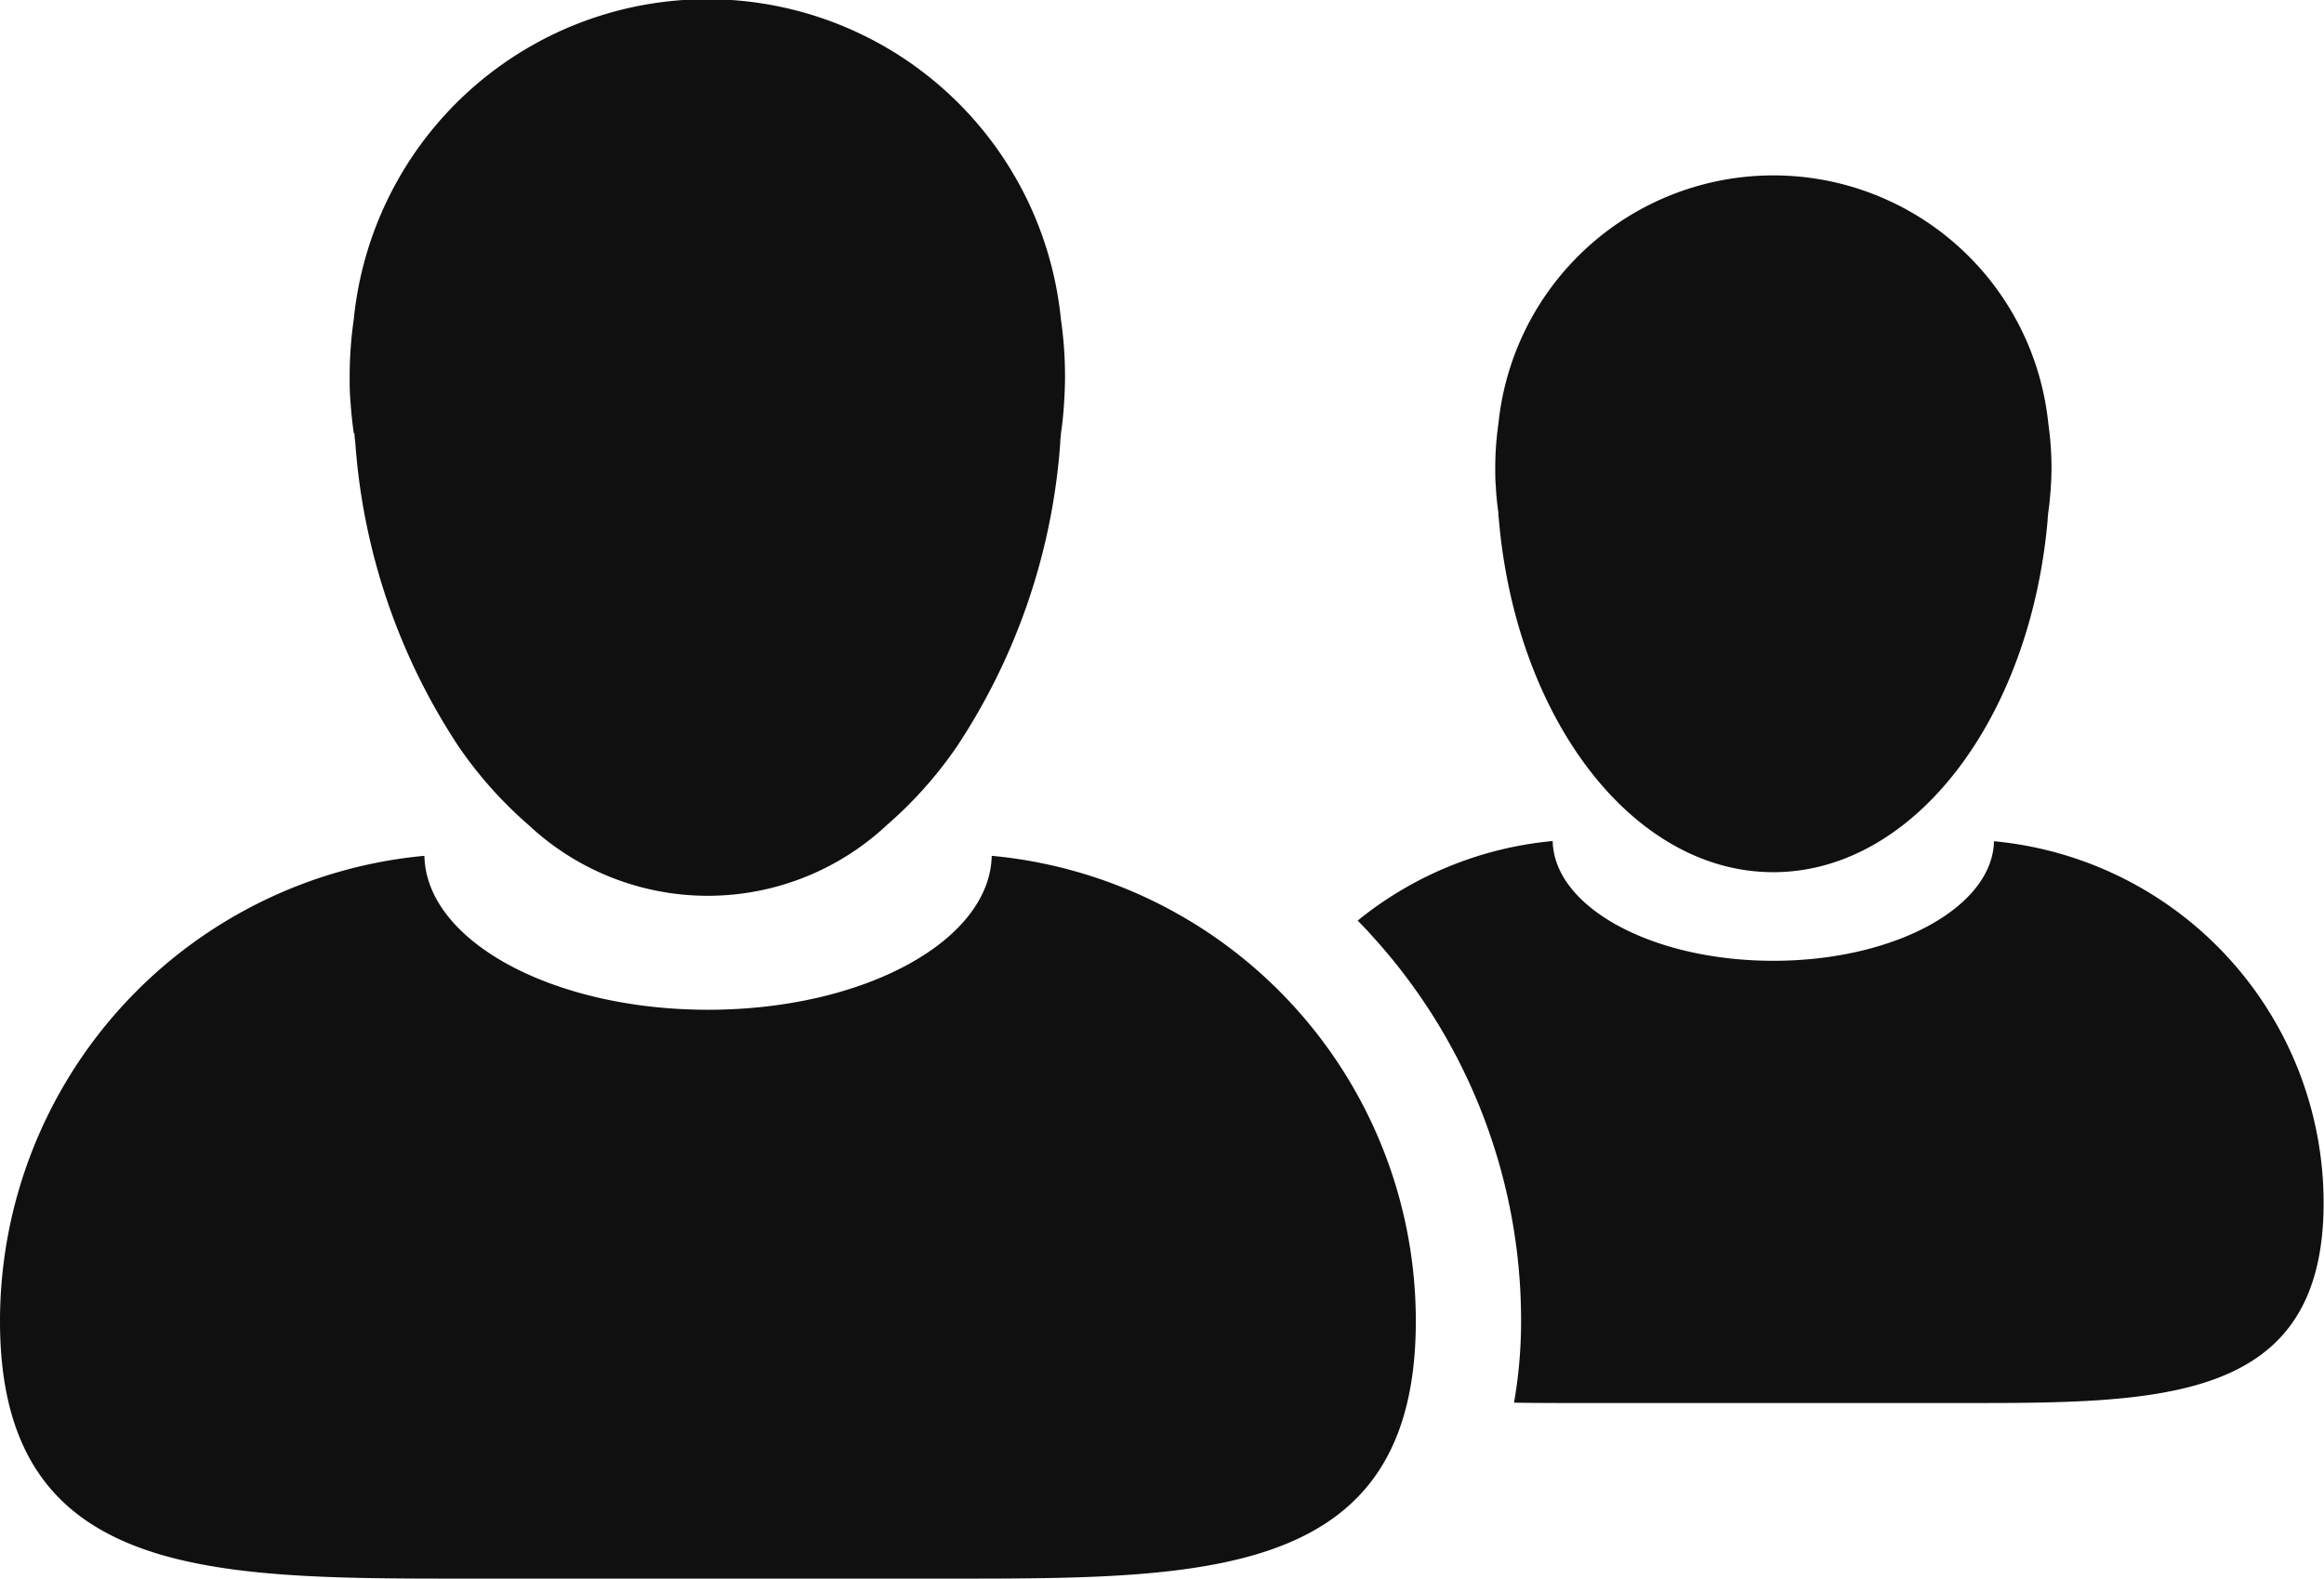
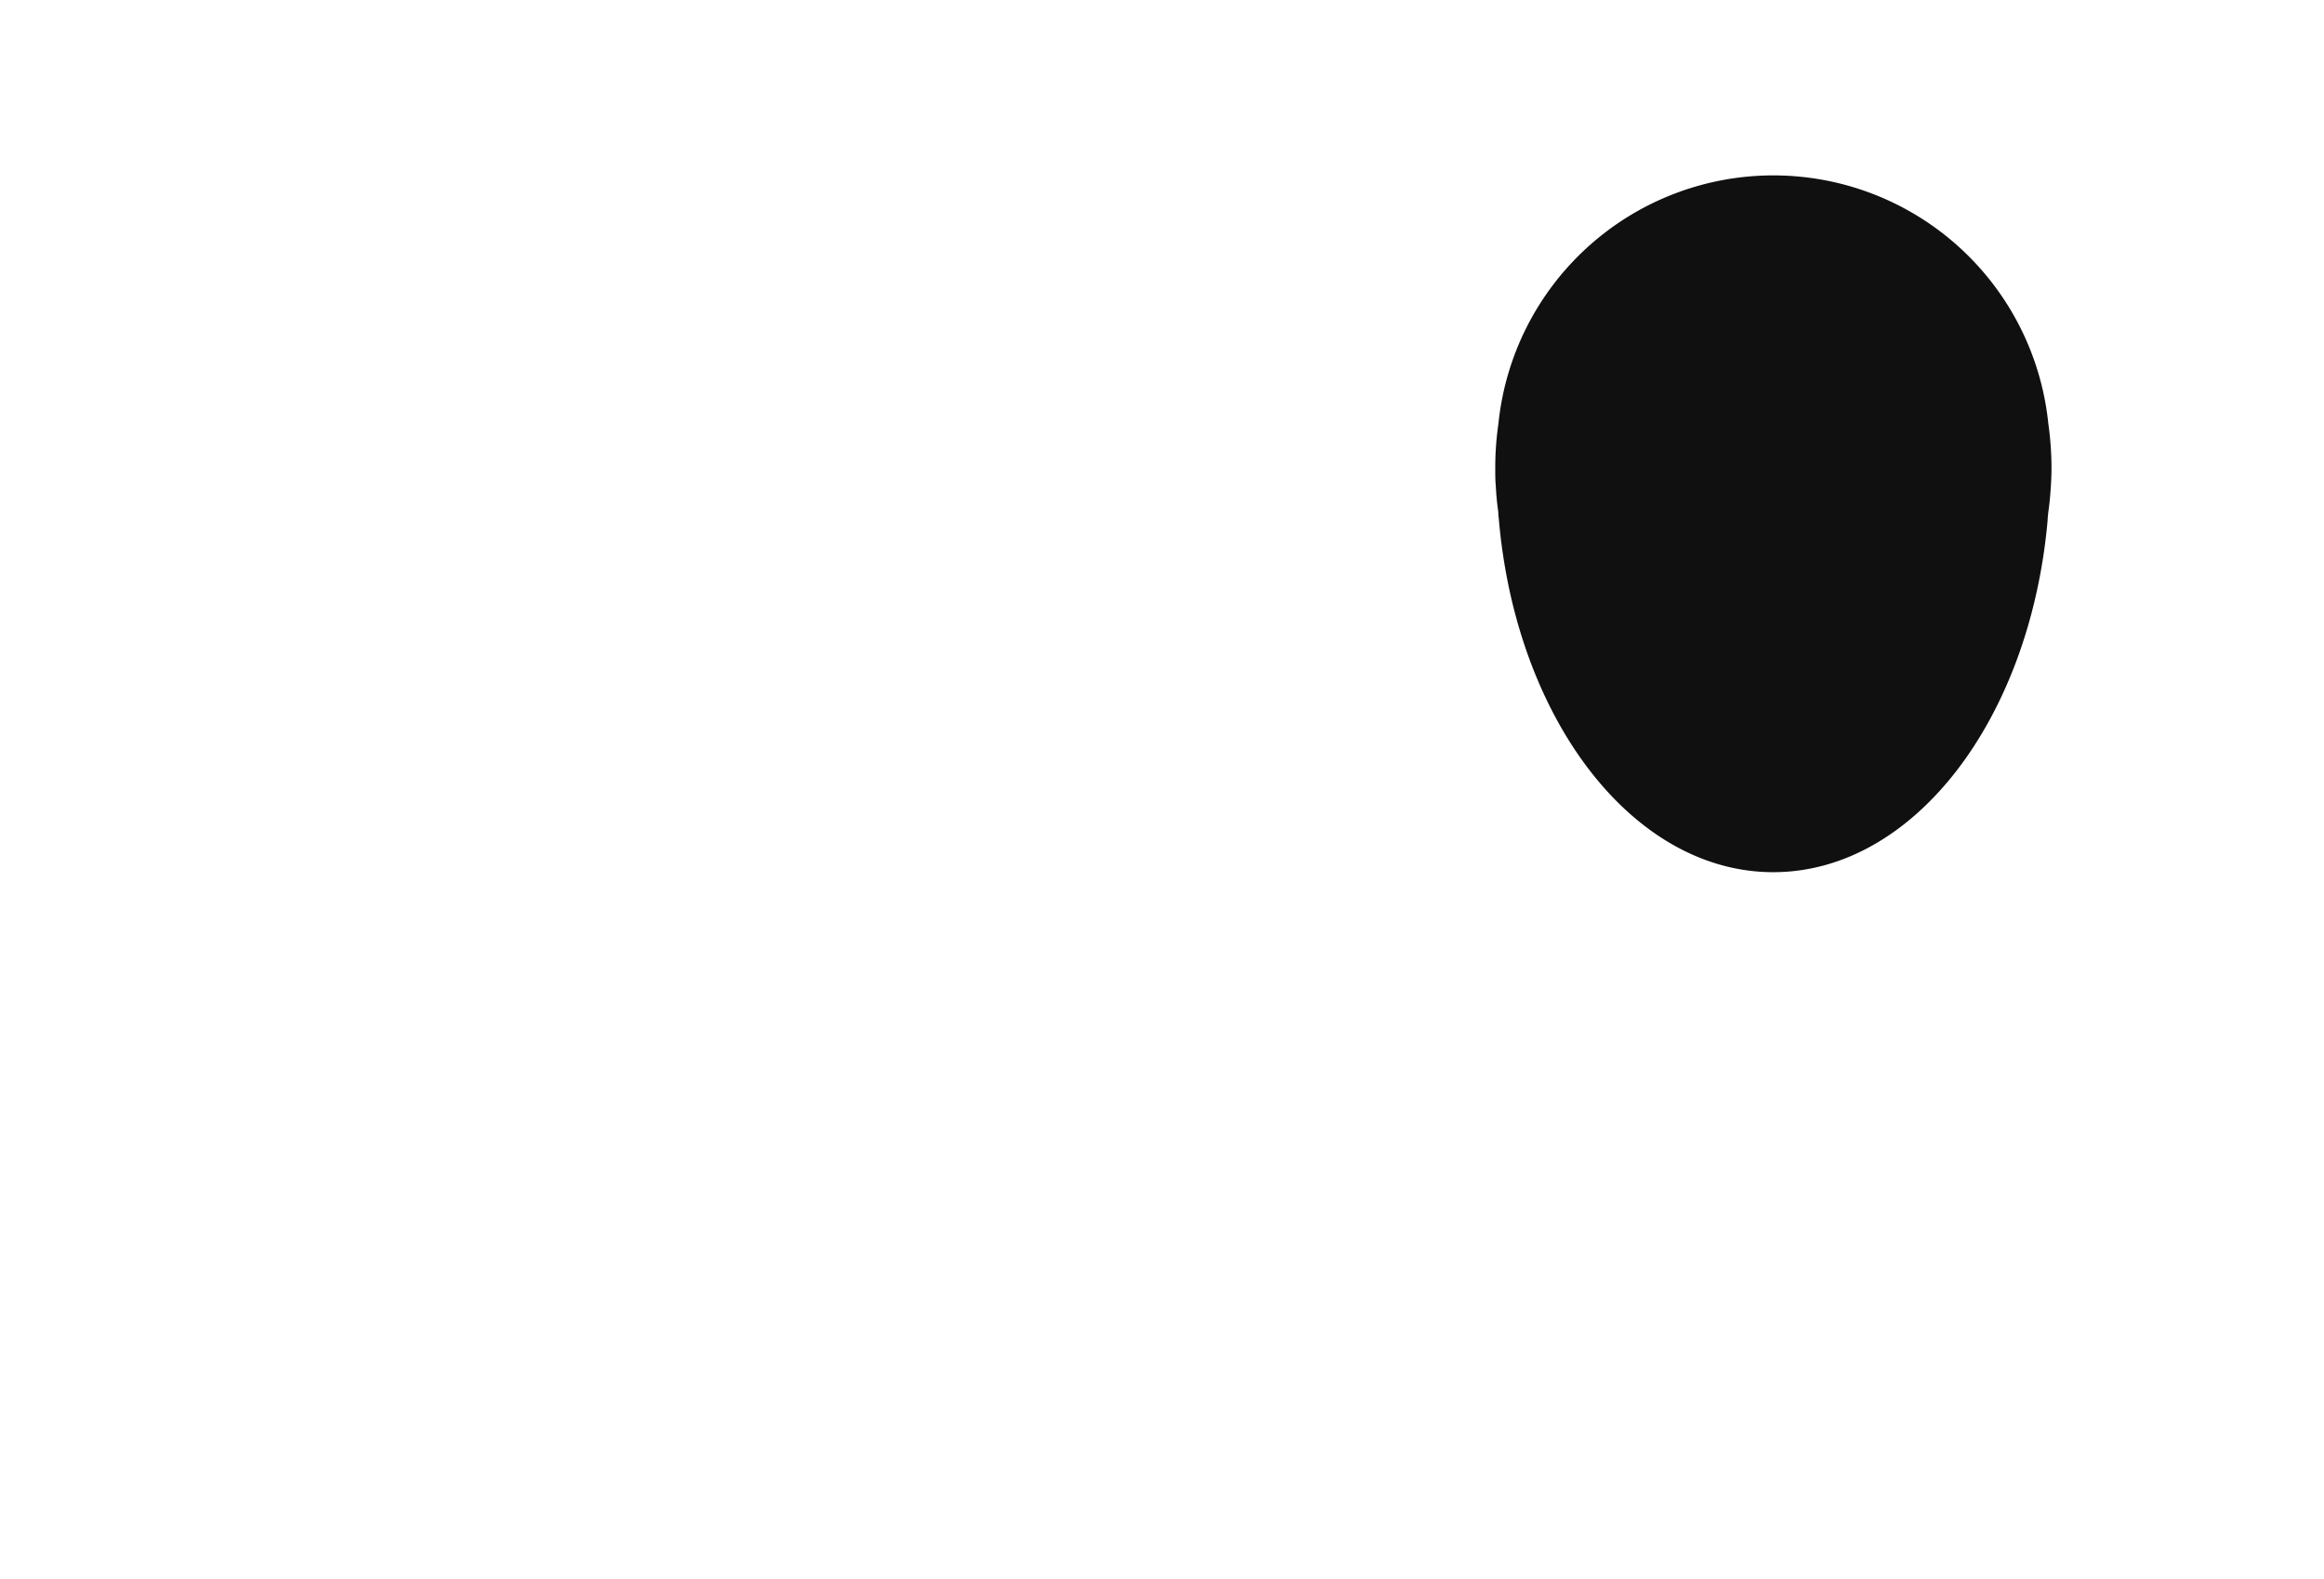
<svg xmlns="http://www.w3.org/2000/svg" id="seats" width="36.629" height="24.887" viewBox="0 0 36.629 24.887">
-   <path id="Path_15414" data-name="Path 15414" d="M83.729,66.566c-.022,1.045-1.571,1.888-3.478,1.888s-3.455-.843-3.478-1.888A5.709,5.709,0,0,0,73.7,67.82c.068.071.138.14.2.212a9,9,0,0,1,2.375,6.1,7.464,7.464,0,0,1-.111,1.288c.365.006.744.006,1.13.006h5.9c3.163,0,5.73.009,5.73-3.157a5.729,5.729,0,0,0-5.2-5.7Z" transform="translate(-52.301 -53.307)" fill="#101010" />
  <path id="Path_15415" data-name="Path 15415" d="M80.568,38.879c0,.042.007.083.01.123.276,3.129,2.107,5.546,4.324,5.546S88.949,42.13,89.226,39c0-.041.007-.082.01-.123.02-.135.032-.273.041-.412.006-.1.01-.19.01-.288a5,5,0,0,0-.05-.7,4.356,4.356,0,0,0-8.667,0,4.819,4.819,0,0,0-.05.7c0,.1,0,.193.009.288a4.137,4.137,0,0,0,.04.412Z" transform="translate(-56.953 -30.798)" fill="#101010" />
-   <path id="Path_15416" data-name="Path 15416" d="M22.031,67.3c-.029,1.343-2.02,2.427-4.471,2.427s-4.443-1.084-4.471-2.427A7.369,7.369,0,0,0,6.4,74.636c0,4.048,3.265,4.059,7.306,4.059h7.709c4.04,0,7.3-.01,7.3-4.059A7.366,7.366,0,0,0,22.031,67.3Z" transform="translate(-6.4 -53.808)" fill="#101010" />
-   <path id="Path_15417" data-name="Path 15417" d="M23.832,31.7c0,.053.009.106.014.159a9.959,9.959,0,0,0,1.632,4.784,6.508,6.508,0,0,0,1.1,1.232,4.131,4.131,0,0,0,5.644,0,6.509,6.509,0,0,0,1.1-1.232,9.954,9.954,0,0,0,1.633-4.784c0-.053.009-.106.012-.159.026-.175.042-.35.052-.53.007-.123.012-.246.012-.37a6.338,6.338,0,0,0-.065-.9,5.6,5.6,0,0,0-11.145,0,6.325,6.325,0,0,0-.065.9c0,.125,0,.247.011.37.012.179.029.356.055.53Z" transform="translate(-18.245 -24.867)" fill="#101010" />
</svg>